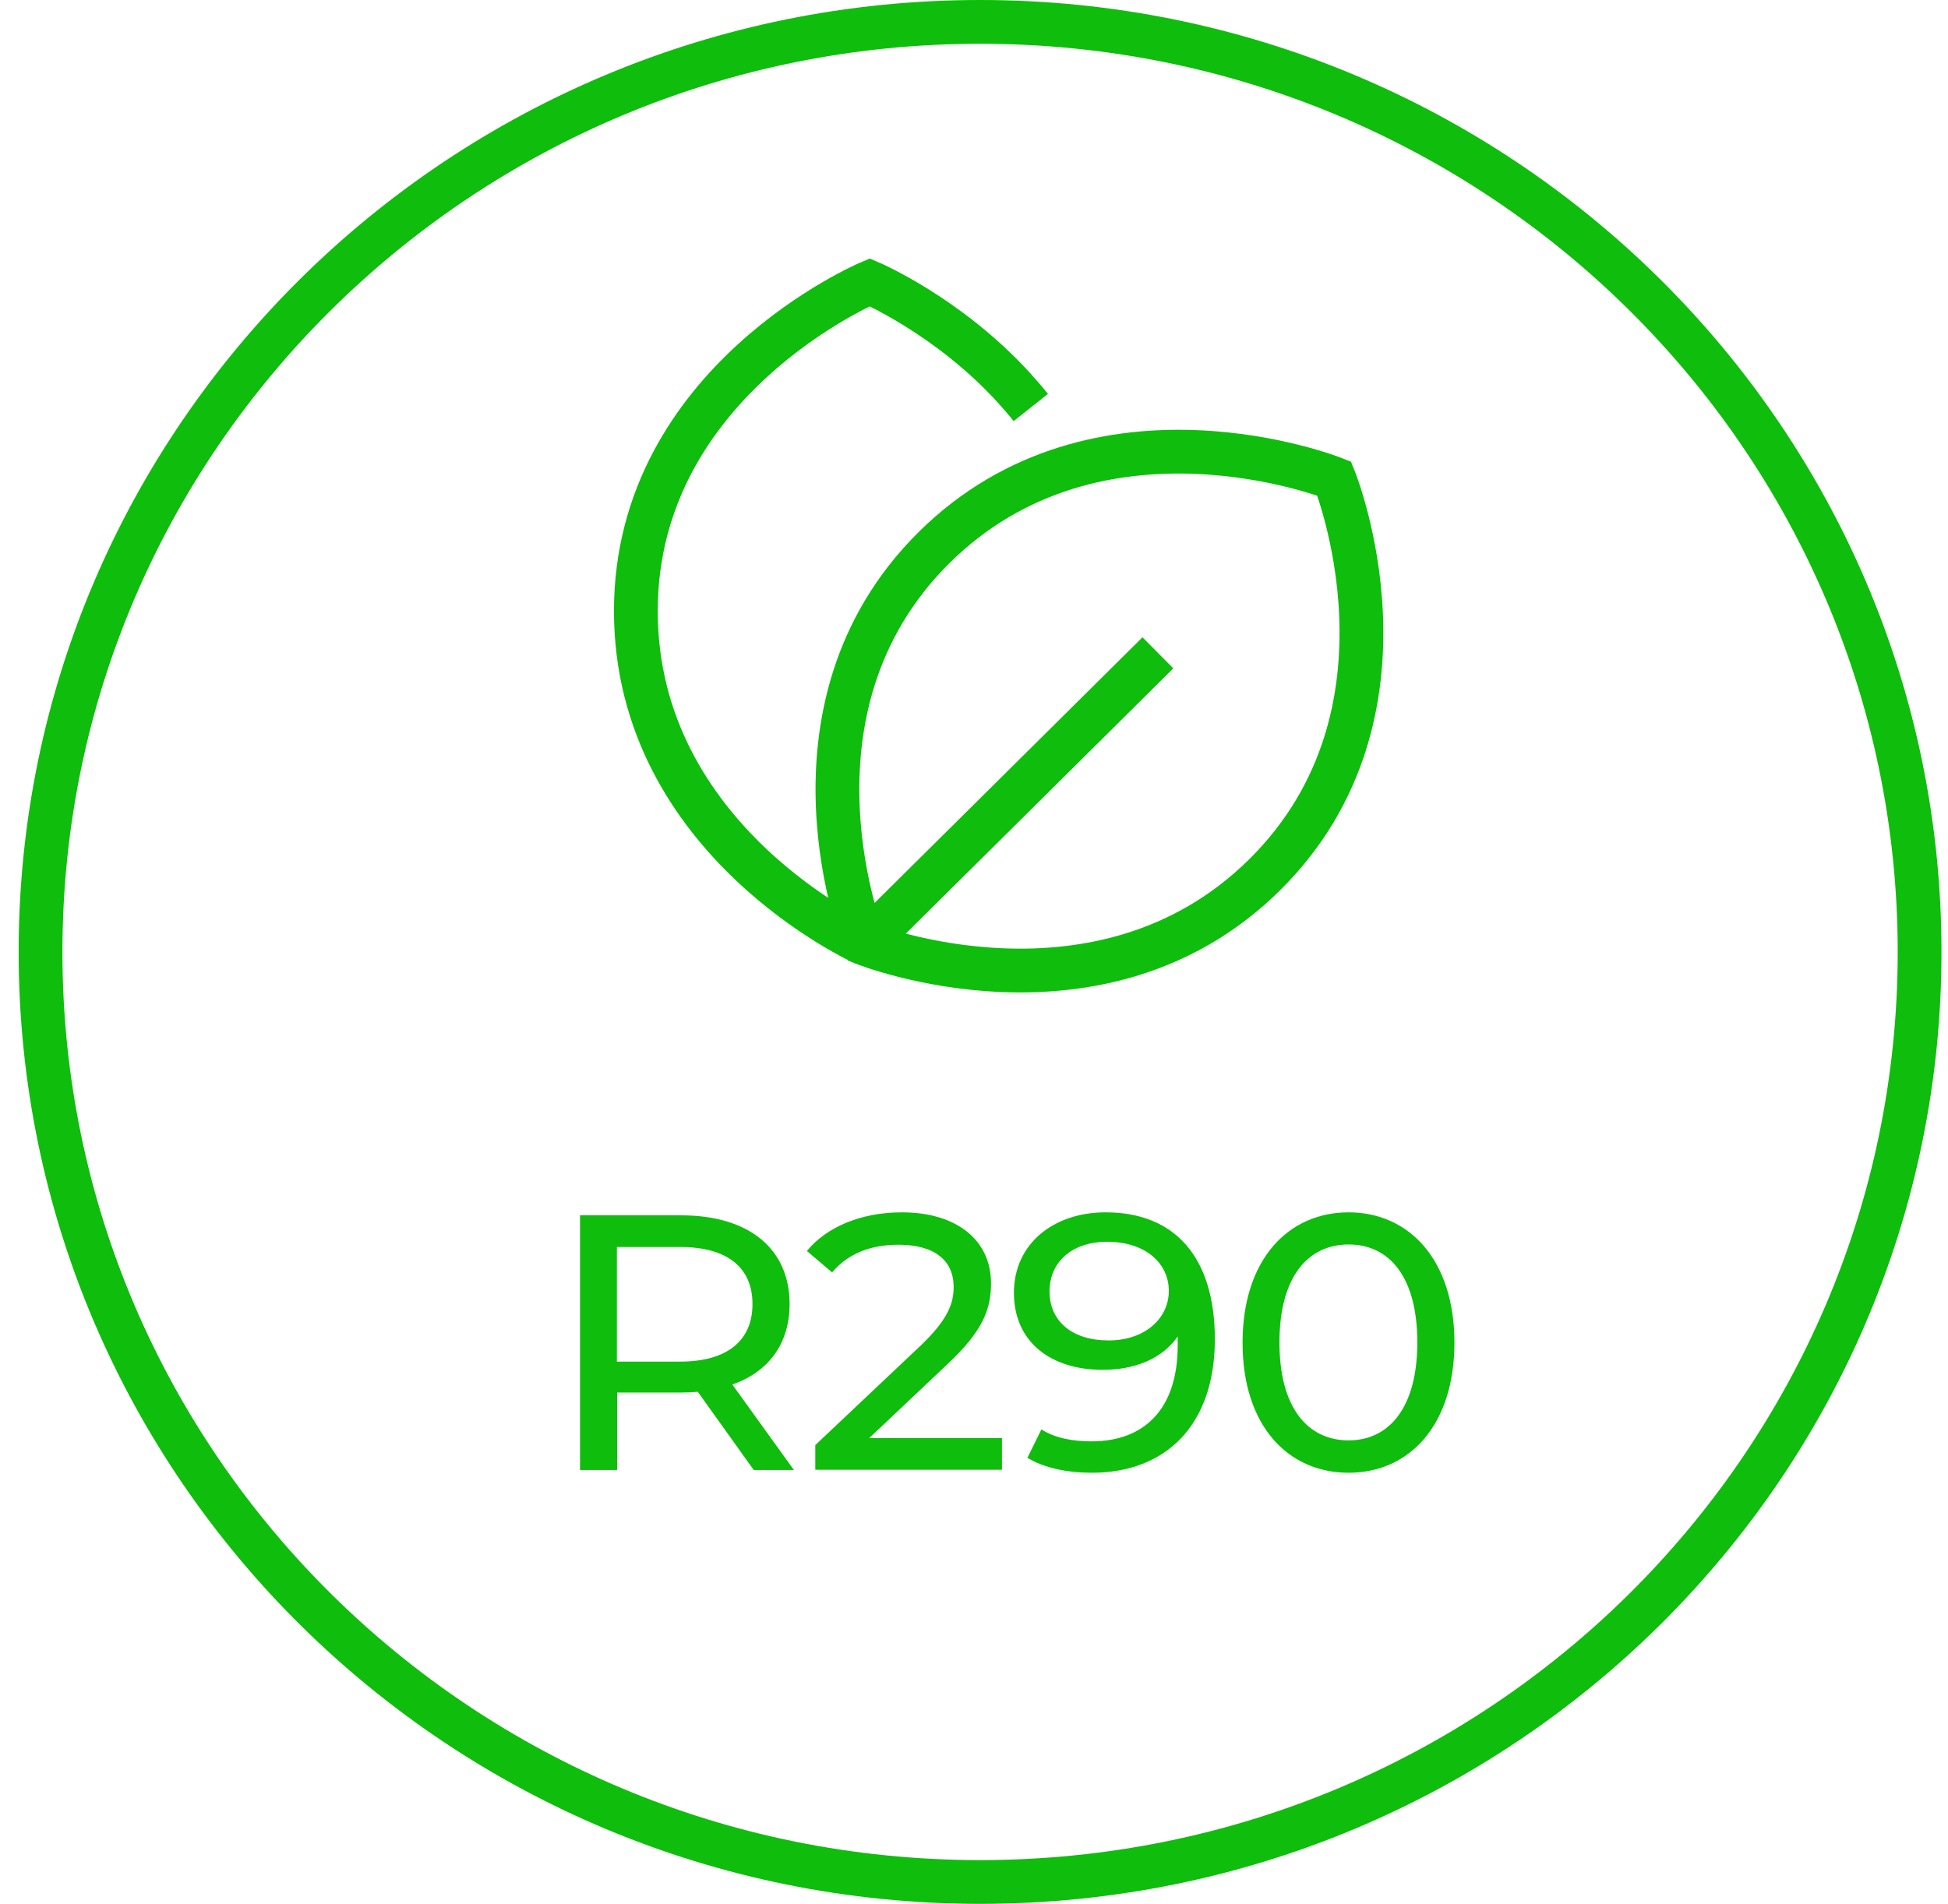
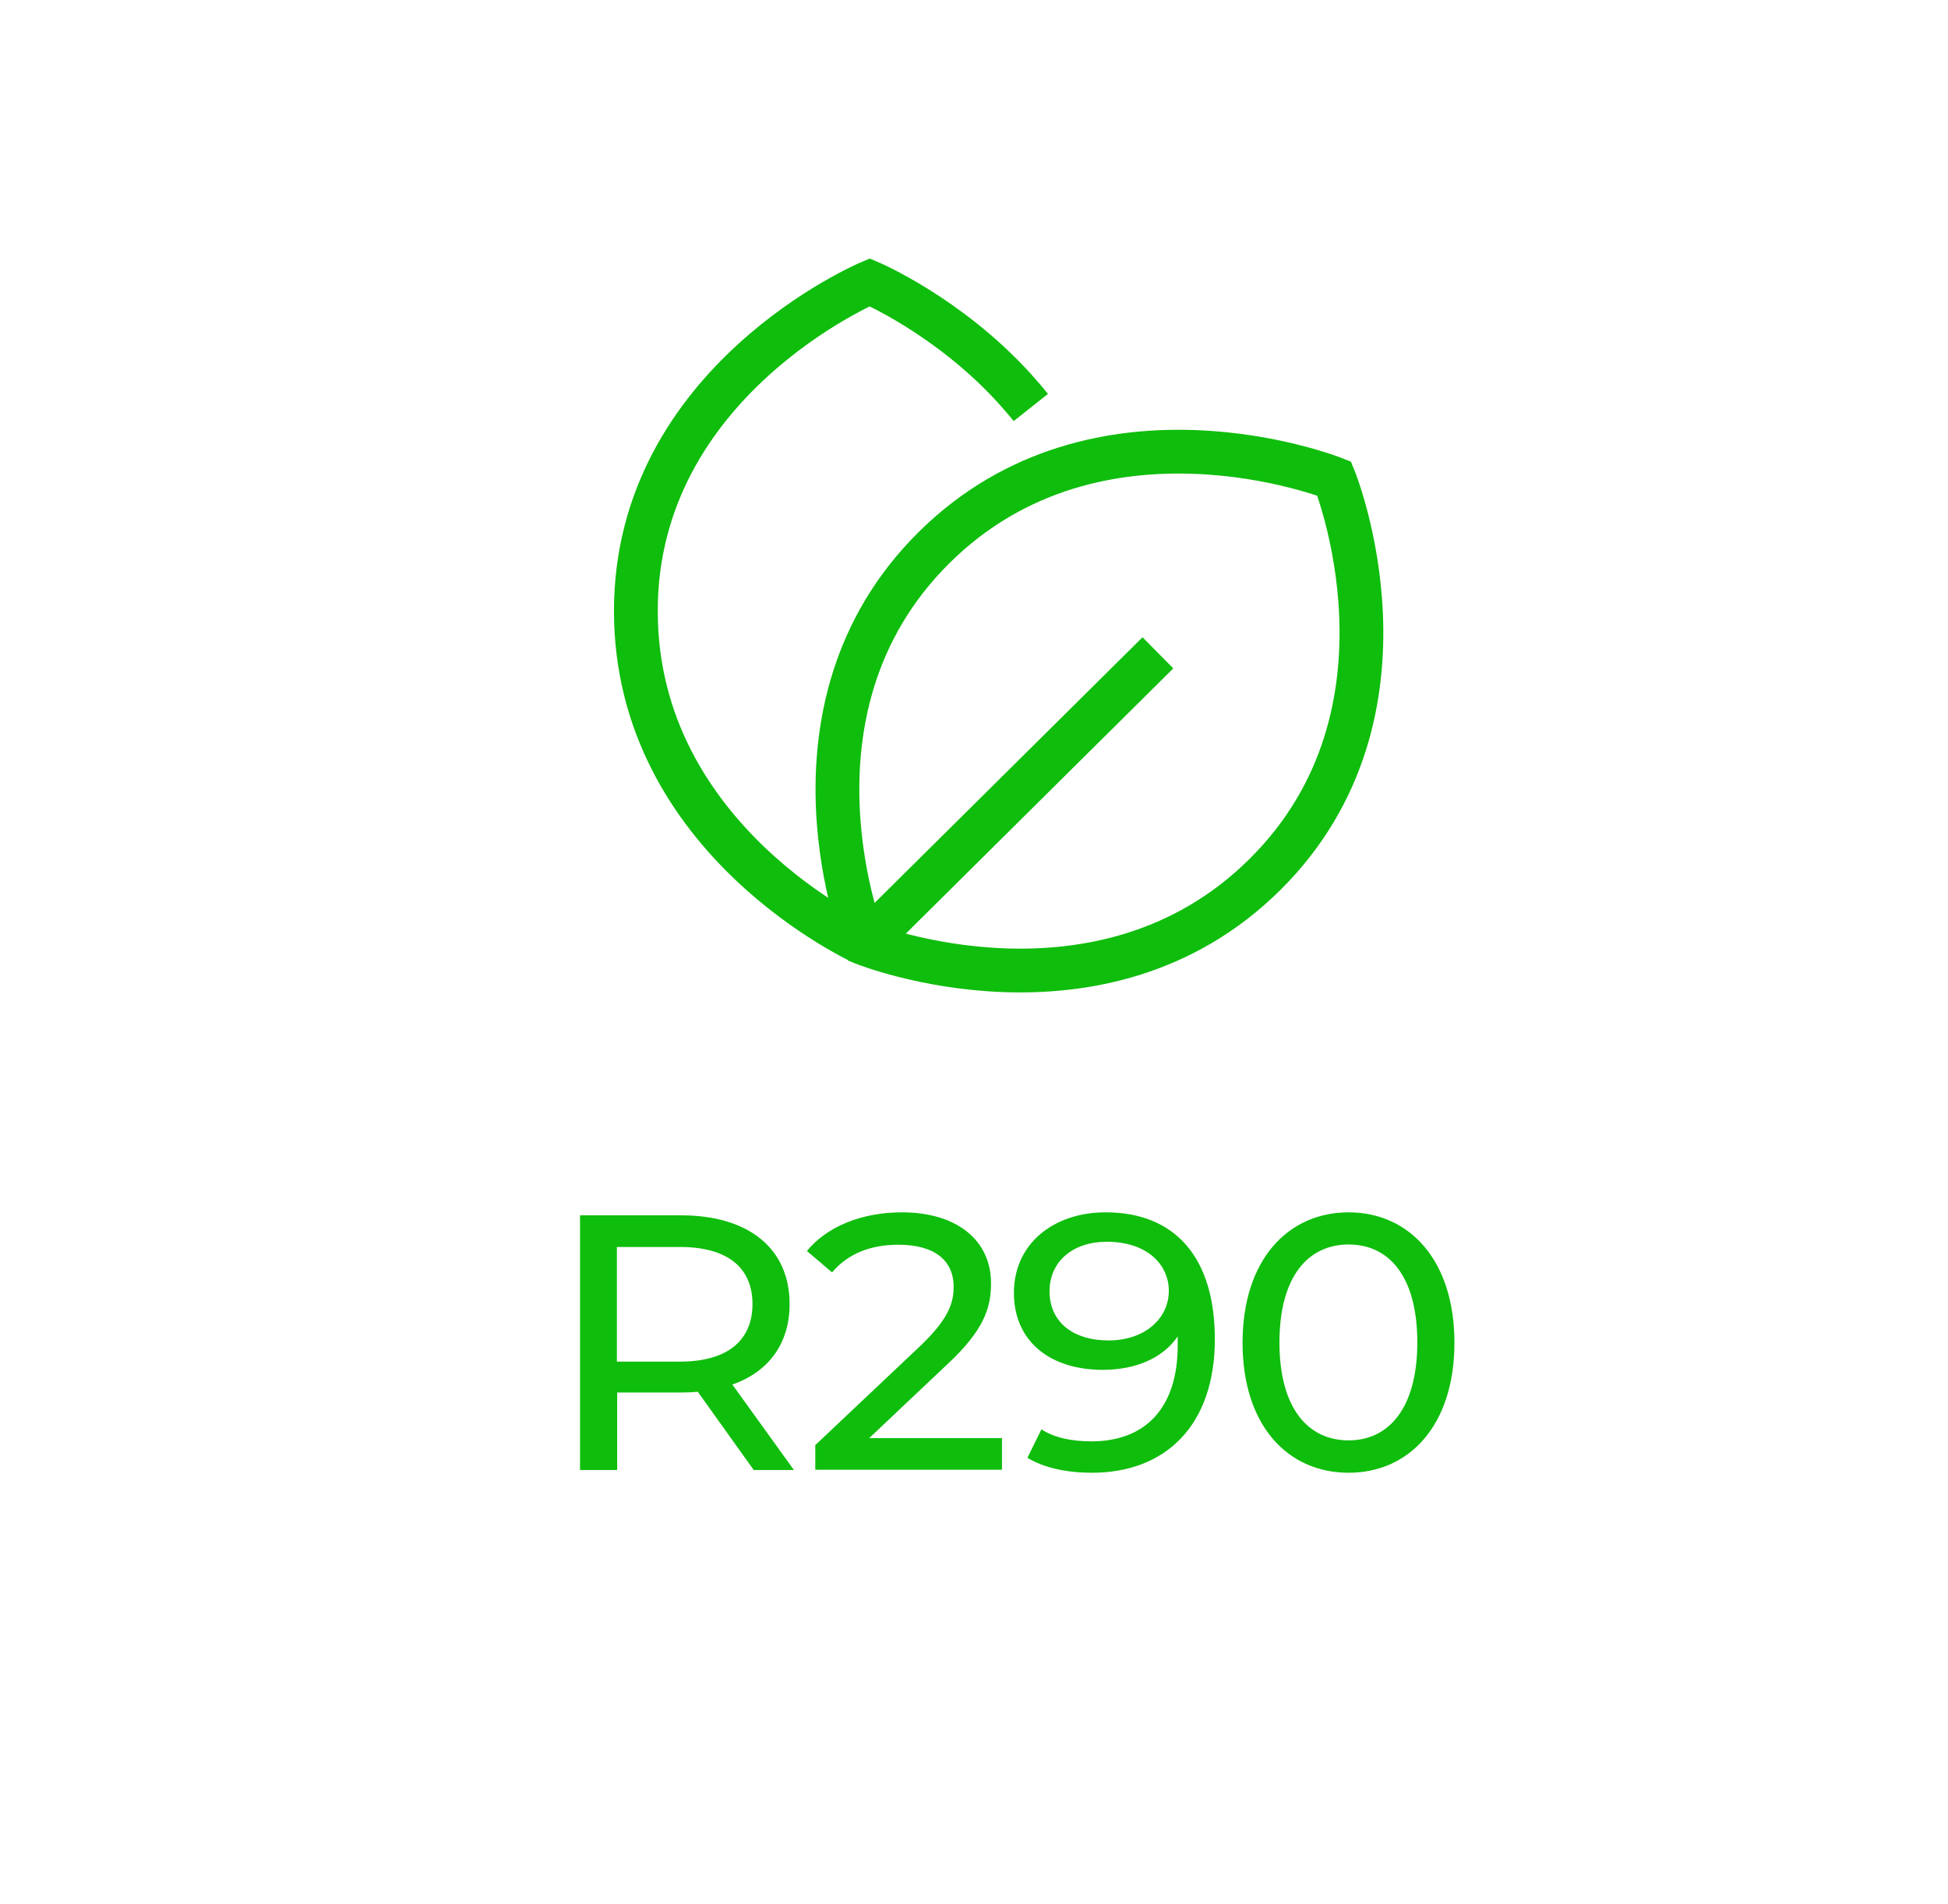
<svg xmlns="http://www.w3.org/2000/svg" width="89" height="87" viewBox="0 0 89 87" fill="none">
-   <path d="M44.777 86C68.492 86 87.702 66.964 87.702 43.5C87.702 20.036 68.475 1 44.777 1C21.078 1 1.852 20.036 1.852 43.5C1.852 66.964 21.078 86 44.777 86Z" stroke="#0FBD0C" stroke-width="2" />
  <path d="M61.616 65.82C59.745 65.82 58.455 64.328 58.455 61.344C58.455 58.361 59.745 56.869 61.616 56.869C63.487 56.869 64.754 58.361 64.754 61.344C64.754 64.328 63.464 65.82 61.616 65.82ZM61.616 67.3C64.382 67.3 66.45 65.136 66.45 61.356C66.45 57.575 64.382 55.4 61.616 55.4C58.85 55.4 56.77 57.564 56.77 61.356C56.77 65.148 58.839 67.3 61.616 67.3ZM50.647 61.253C48.985 61.253 47.951 60.376 47.951 59.01C47.951 57.643 49.02 56.744 50.565 56.744C52.413 56.744 53.401 57.791 53.401 58.987C53.401 60.263 52.285 61.253 50.658 61.253M50.507 55.4C48.148 55.4 46.324 56.824 46.324 59.078C46.324 61.333 48.02 62.597 50.379 62.597C51.855 62.597 53.11 62.084 53.807 61.071V61.481C53.807 64.385 52.285 65.865 49.868 65.865C49.008 65.865 48.206 65.717 47.579 65.319L46.94 66.617C47.707 67.084 48.764 67.3 49.891 67.3C53.215 67.3 55.504 65.171 55.504 61.196C55.504 57.484 53.703 55.4 50.519 55.4M39.7 65.729L43.326 62.301C44.941 60.786 45.278 59.773 45.278 58.645C45.278 56.653 43.686 55.4 41.211 55.4C39.364 55.4 37.783 56.049 36.865 57.165L38.016 58.144C38.748 57.279 39.782 56.88 41.048 56.88C42.71 56.88 43.57 57.609 43.57 58.805C43.57 59.534 43.338 60.263 42.083 61.47L37.249 66.036V67.163H45.778V65.717H39.689L39.7 65.729ZM31.067 62.221H28.185V56.983H31.067C33.24 56.983 34.379 57.928 34.379 59.591C34.379 61.253 33.24 62.221 31.067 62.221ZM36.273 67.175L33.46 63.269C35.122 62.688 36.075 61.39 36.075 59.591C36.075 57.063 34.216 55.537 31.125 55.537H26.5V67.175H28.197V63.633H31.136C31.392 63.633 31.648 63.622 31.88 63.599L34.437 67.175H36.284H36.273Z" fill="#0FBD0C" />
  <path d="M39.487 43.121C39.487 43.121 29.051 38.438 29.051 27.92C29.051 17.401 39.736 12.9 39.736 12.9C39.736 12.9 43.308 14.417 46.319 17.714C46.583 18.011 46.848 18.308 47.096 18.621M52.902 29.832L39.504 43.121M39.504 43.121C39.504 43.121 50.272 47.407 57.781 39.972C65.29 32.536 60.957 21.869 60.957 21.869C60.957 21.869 50.189 17.582 42.68 25.018C35.171 32.454 39.504 43.121 39.504 43.121Z" stroke="#0FBD0C" stroke-width="2" stroke-miterlimit="10" />
</svg>